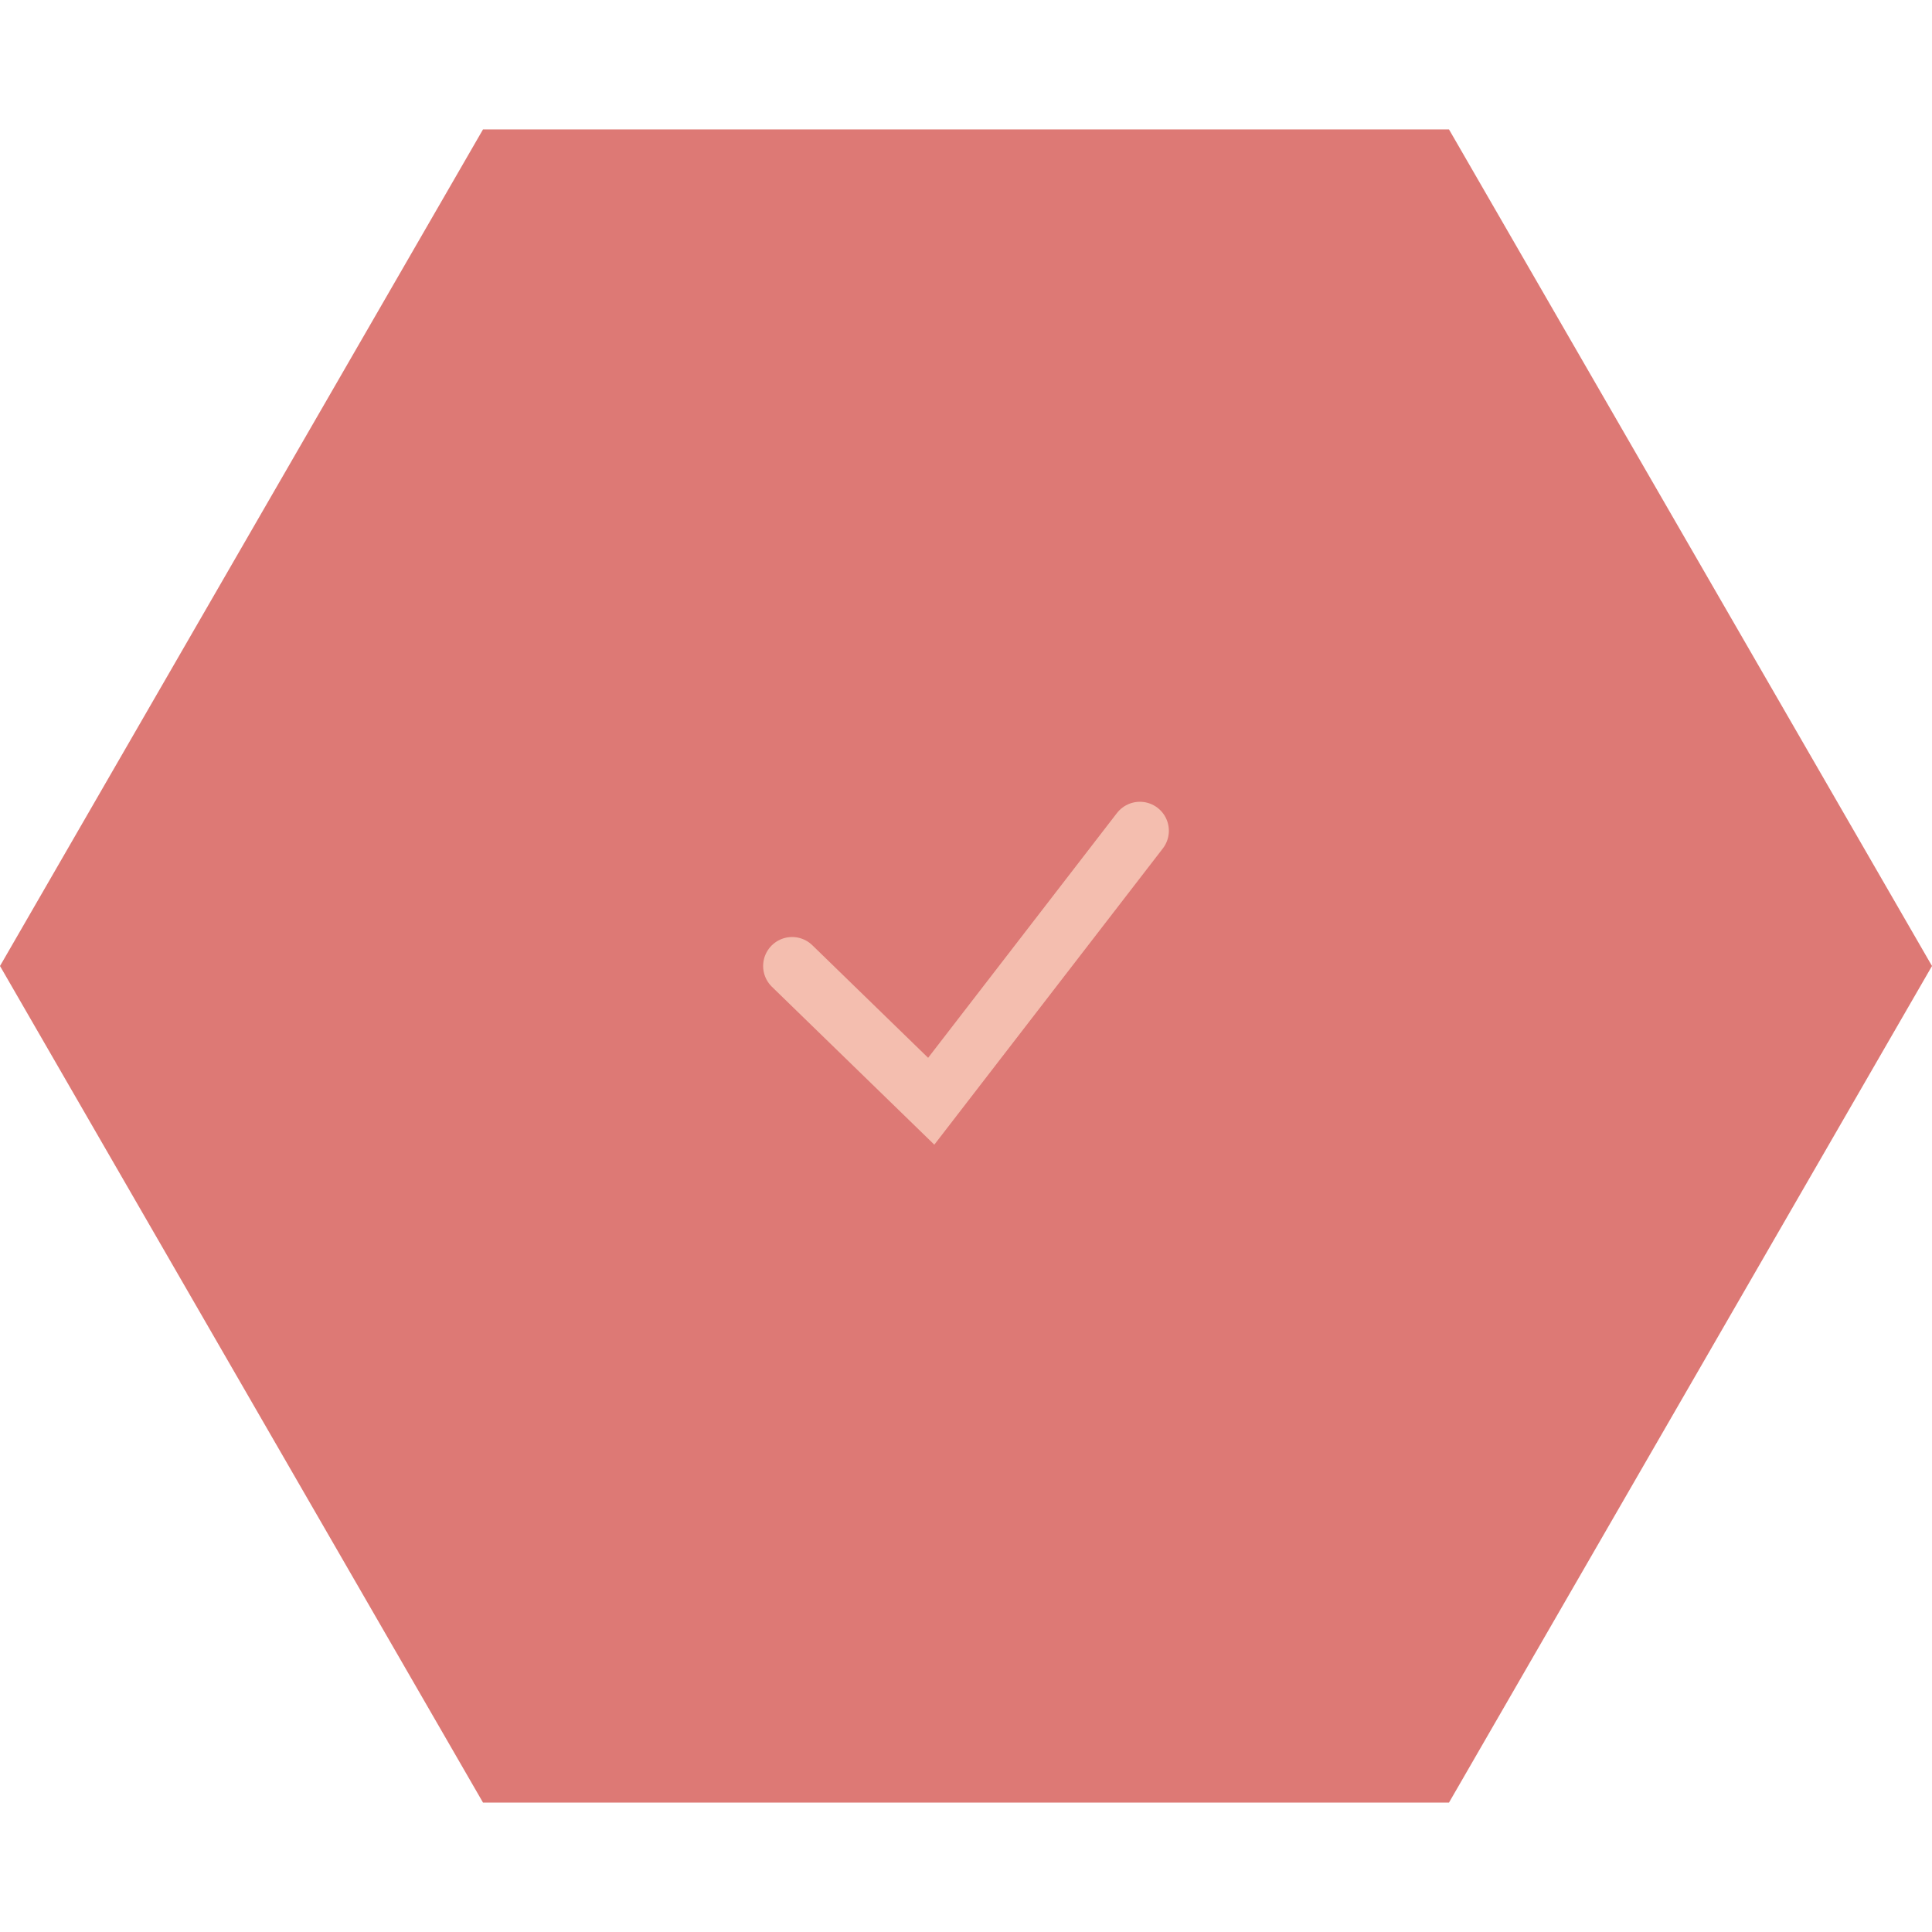
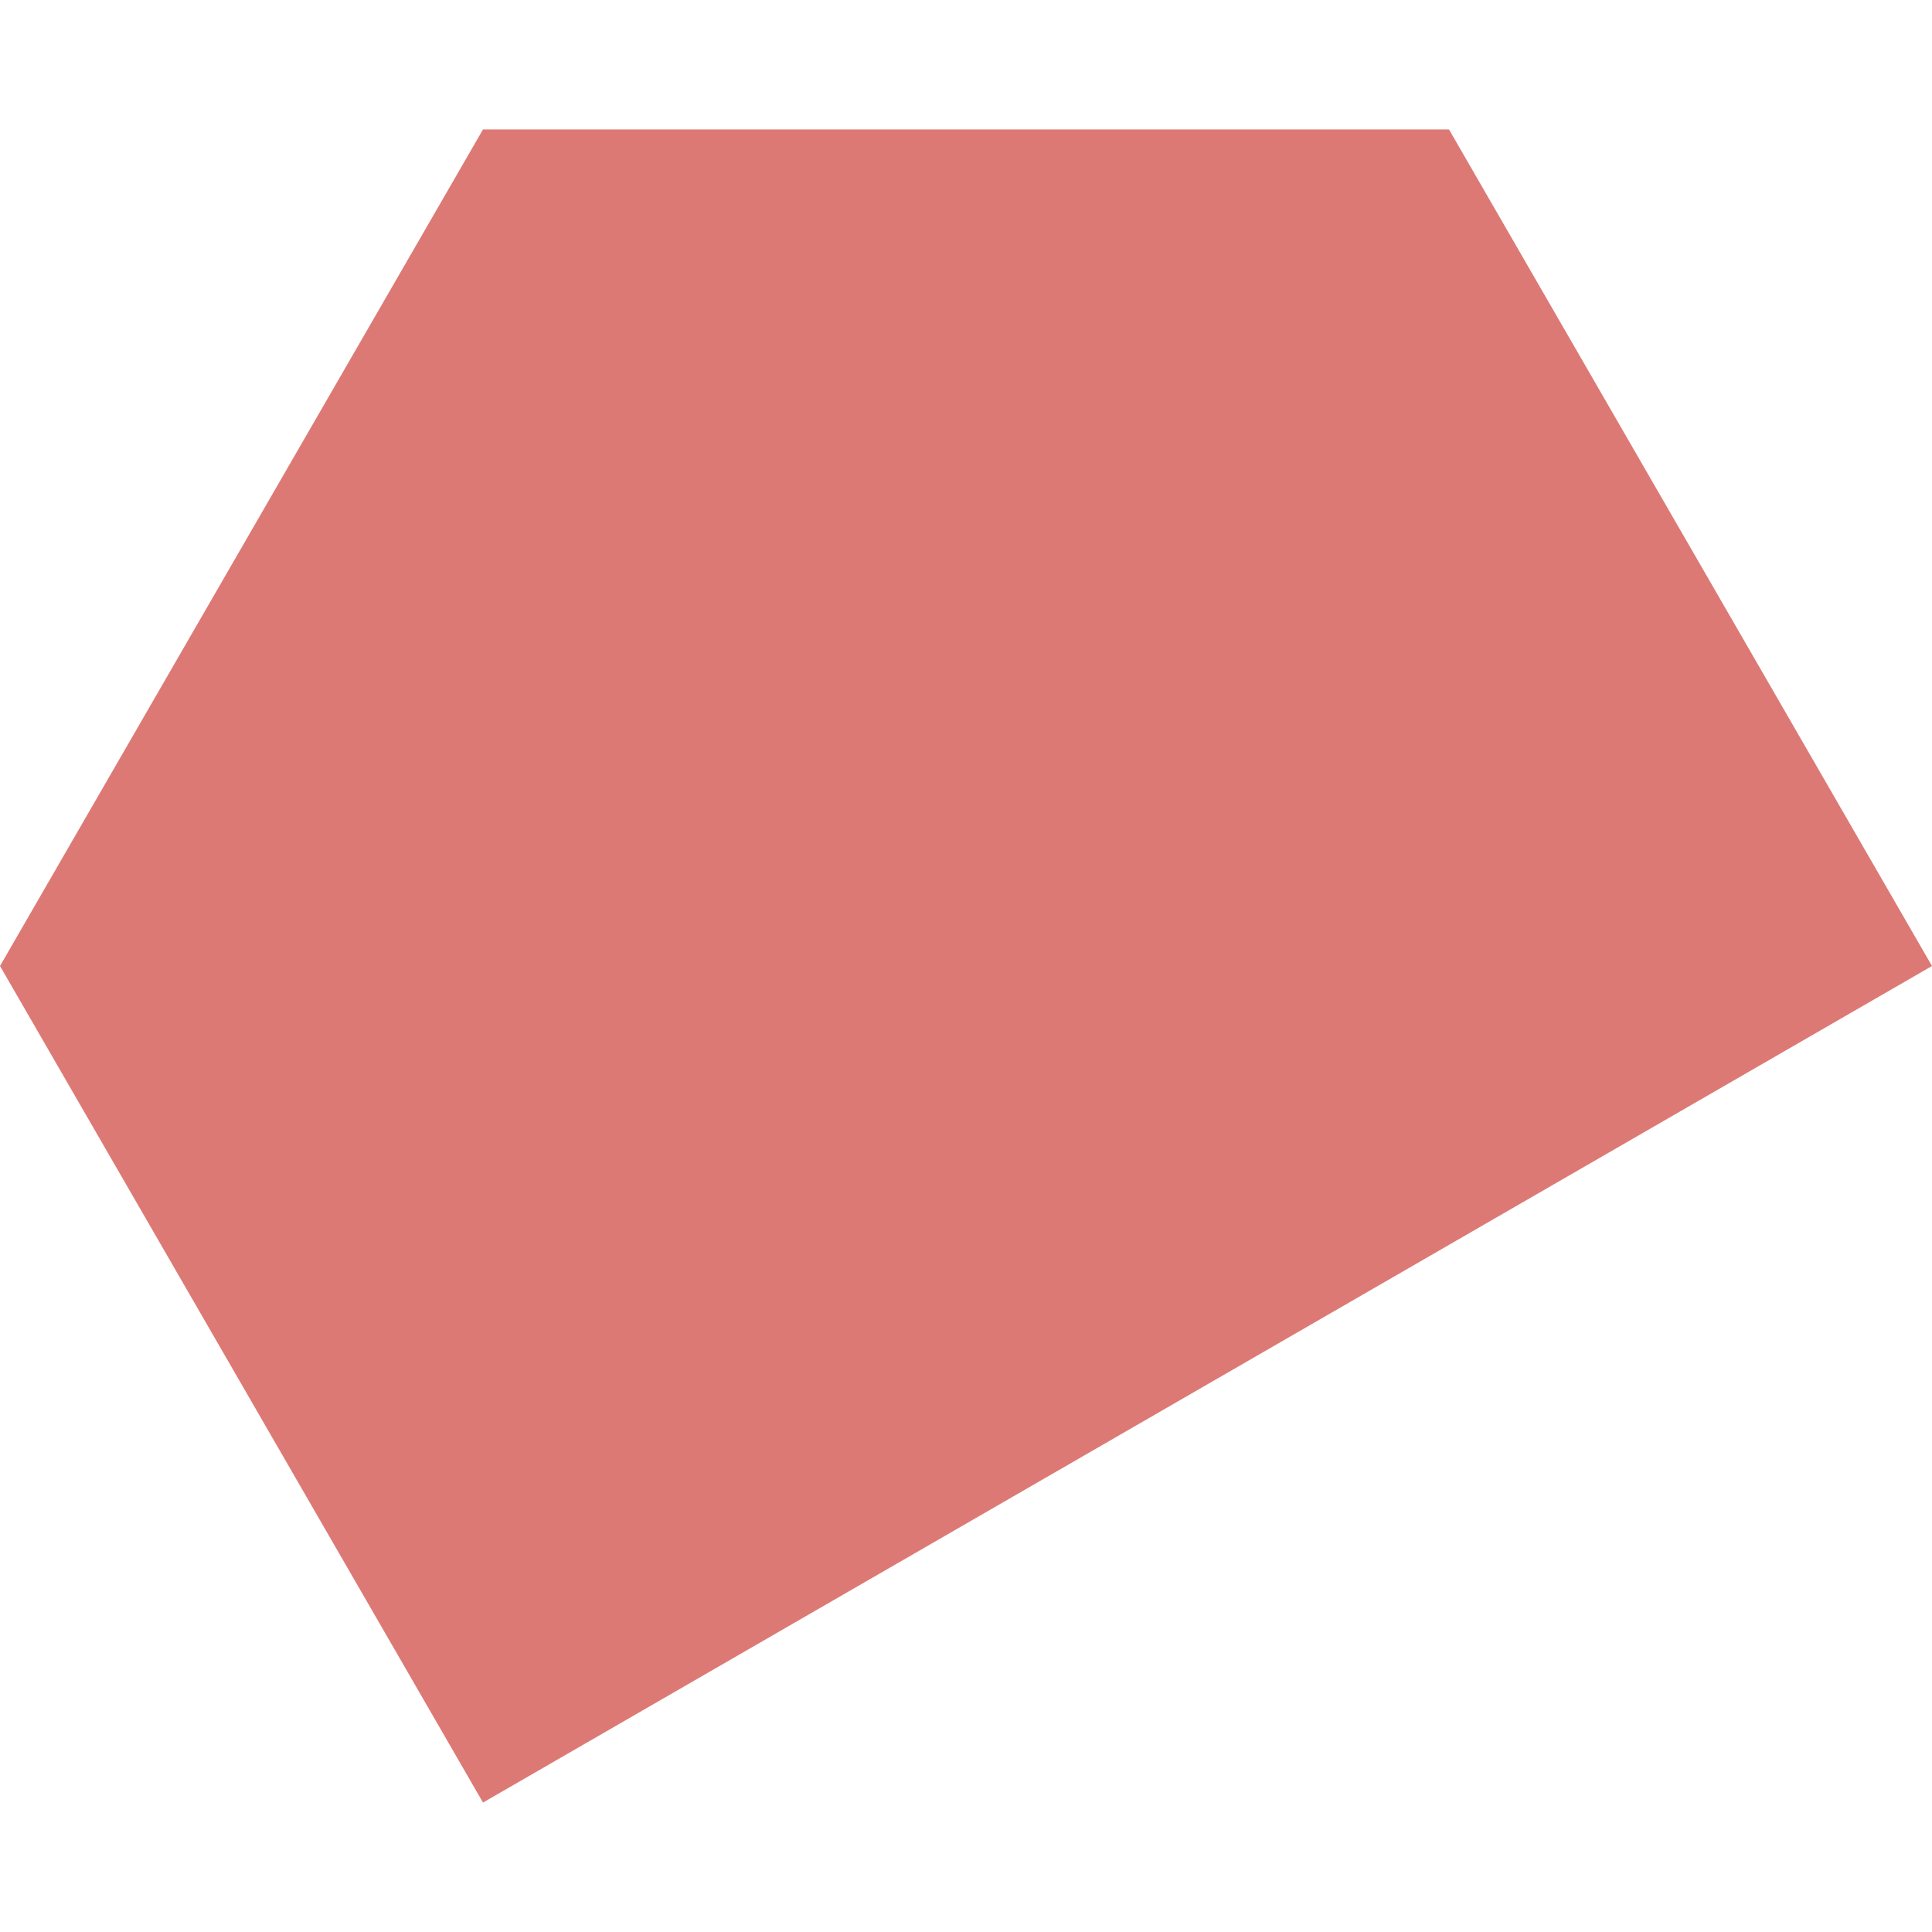
<svg xmlns="http://www.w3.org/2000/svg" fill="none" viewBox="0 0 100 100" height="100" width="100">
  <g id="Pasta Primavera">
-     <path fill="#DD7975" d="M100 50L75 93.301L25 93.301L5.44382e-06 50L25 6.699L75 6.699L100 50Z" id="Polygon 1" />
-     <path stroke-linecap="round" stroke-width="3" stroke="#F4BEAF" d="M41 50L48.2 57L59 43" id="Vector 103" />
+     <path fill="#DD7975" d="M100 50L25 93.301L5.44382e-06 50L25 6.699L75 6.699L100 50Z" id="Polygon 1" />
  </g>
</svg>